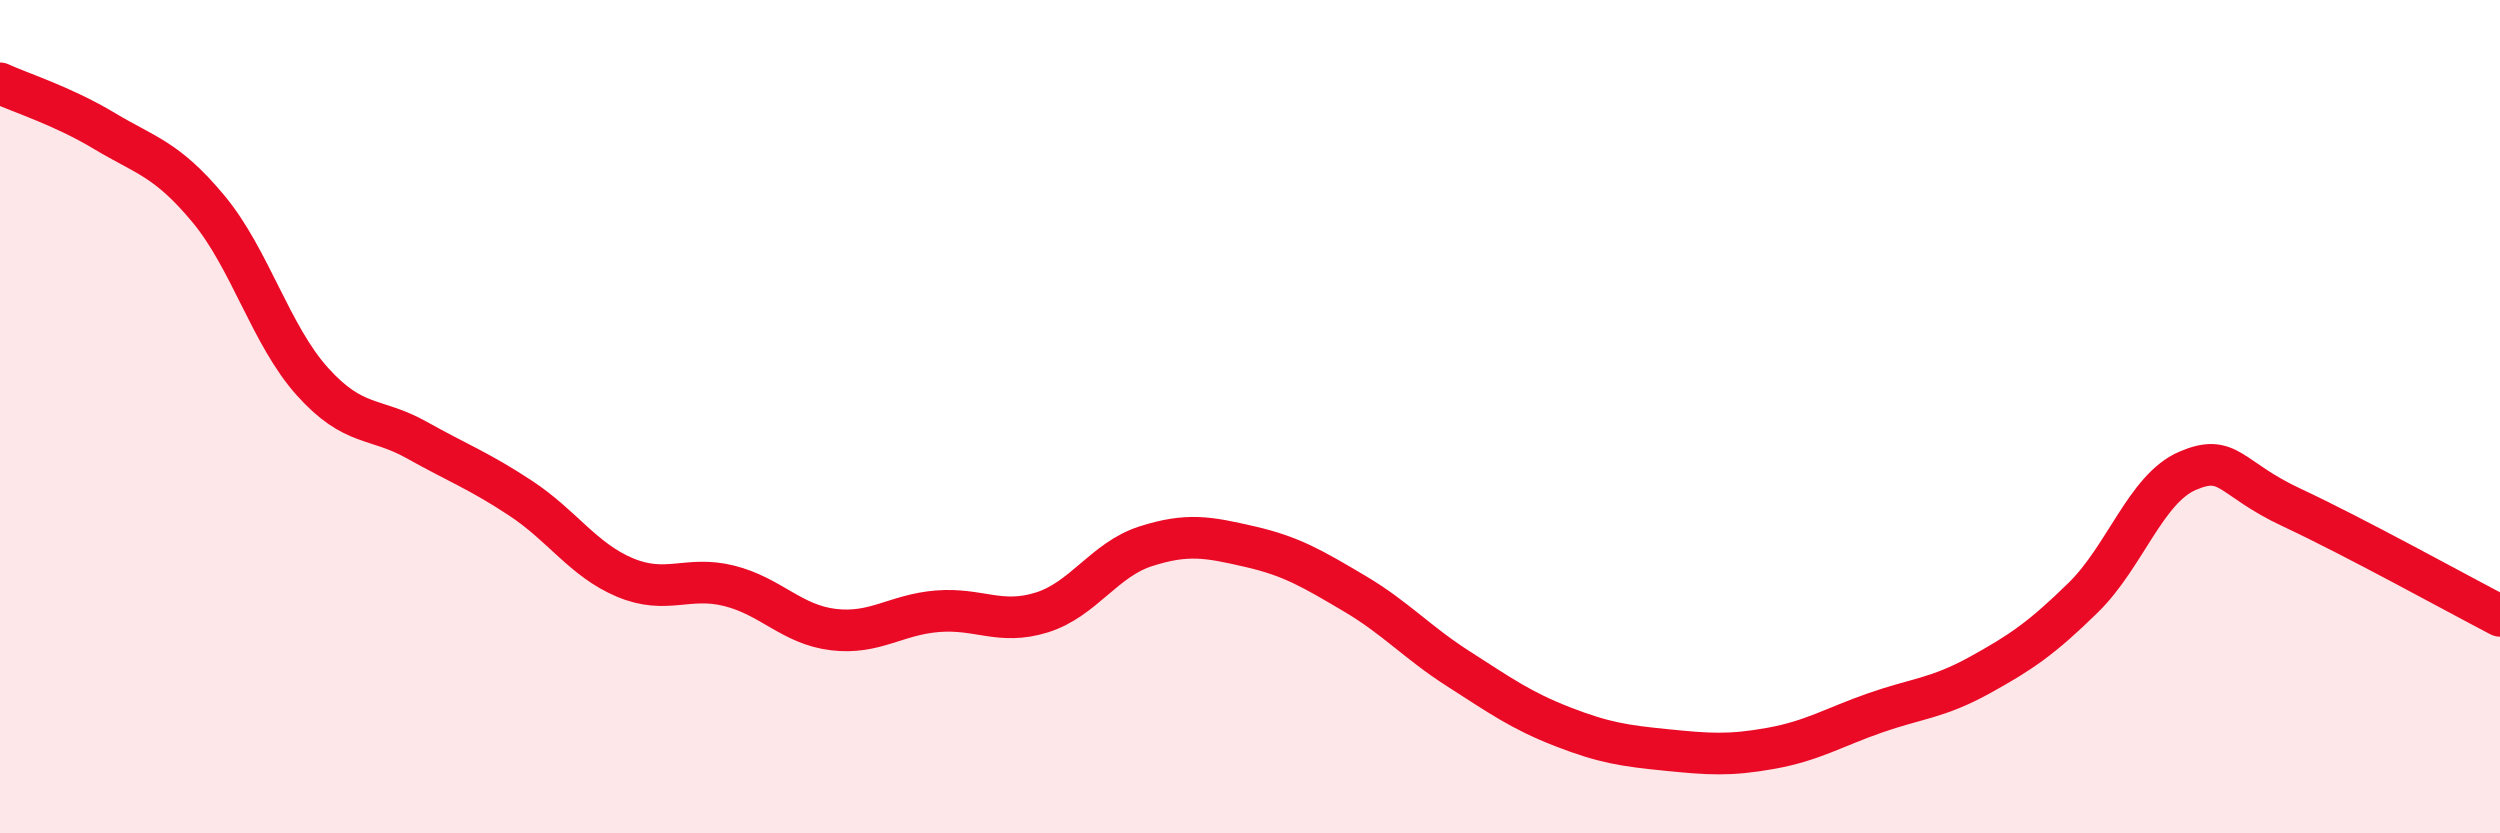
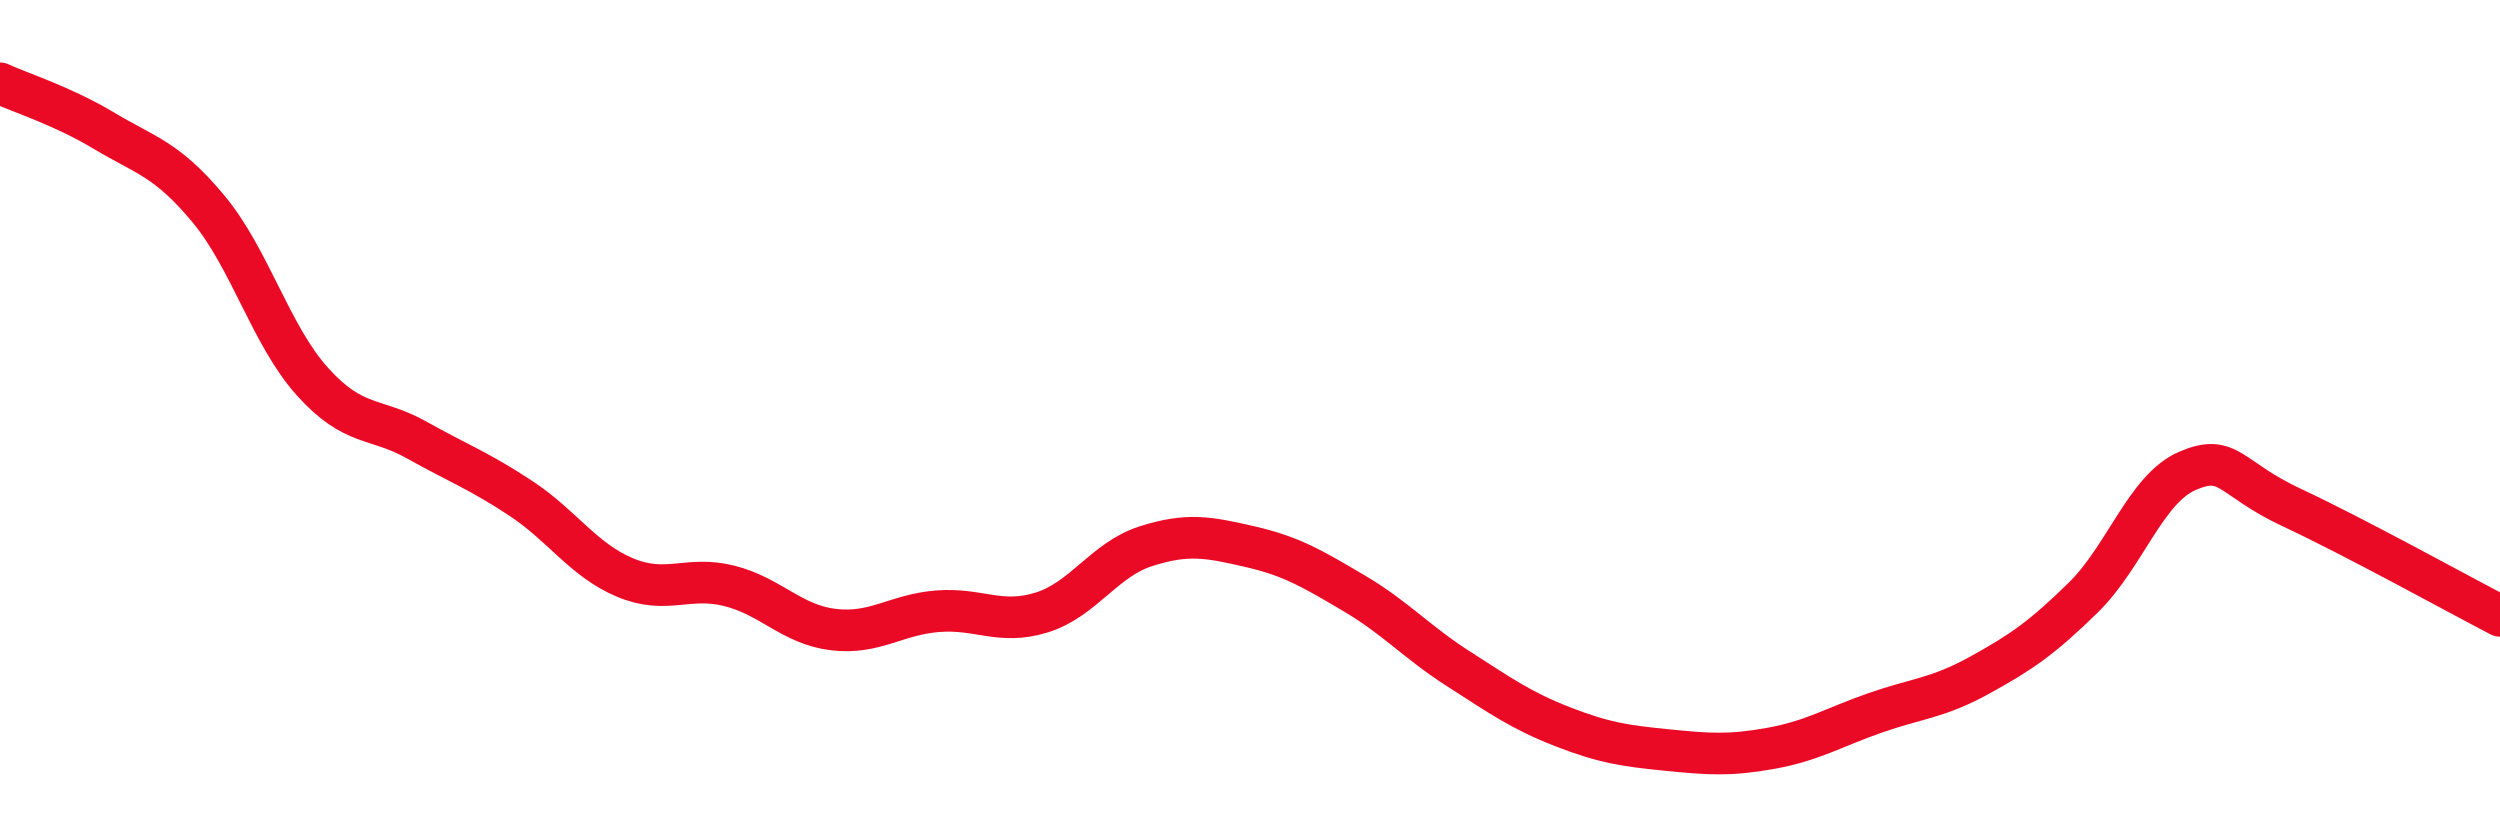
<svg xmlns="http://www.w3.org/2000/svg" width="60" height="20" viewBox="0 0 60 20">
-   <path d="M 0,2 C 0.5,2.23 1.5,2.54 2.5,3.14 C 3.5,3.74 4,3.81 5,5.01 C 6,6.21 6.5,8.05 7.5,9.16 C 8.5,10.27 9,10 10,10.56 C 11,11.12 11.5,11.3 12.5,11.96 C 13.5,12.62 14,13.44 15,13.86 C 16,14.28 16.5,13.81 17.5,14.06 C 18.5,14.31 19,14.99 20,15.11 C 21,15.23 21.5,14.75 22.5,14.67 C 23.5,14.59 24,15.01 25,14.7 C 26,14.39 26.5,13.43 27.5,13.11 C 28.5,12.79 29,12.89 30,13.12 C 31,13.35 31.5,13.65 32.5,14.24 C 33.5,14.83 34,15.41 35,16.05 C 36,16.69 36.5,17.05 37.5,17.44 C 38.5,17.83 39,17.9 40,18 C 41,18.1 41.5,18.14 42.5,17.96 C 43.5,17.78 44,17.46 45,17.11 C 46,16.76 46.5,16.76 47.5,16.21 C 48.5,15.66 49,15.32 50,14.34 C 51,13.36 51.5,11.73 52.5,11.3 C 53.5,10.87 53.5,11.48 55,12.18 C 56.5,12.88 59,14.26 60,14.78L60 20L0 20Z" fill="#EB0A25" opacity="0.1" stroke-linecap="round" stroke-linejoin="round" />
  <path d="M 0,2 C 0.5,2.23 1.5,2.54 2.5,3.14 C 3.5,3.74 4,3.81 5,5.01 C 6,6.21 6.5,8.05 7.5,9.16 C 8.5,10.27 9,10 10,10.56 C 11,11.12 11.5,11.3 12.5,11.96 C 13.5,12.62 14,13.44 15,13.86 C 16,14.28 16.5,13.81 17.5,14.06 C 18.5,14.31 19,14.99 20,15.11 C 21,15.23 21.5,14.75 22.5,14.67 C 23.5,14.59 24,15.01 25,14.7 C 26,14.39 26.5,13.43 27.5,13.11 C 28.5,12.79 29,12.89 30,13.12 C 31,13.35 31.5,13.65 32.5,14.24 C 33.5,14.83 34,15.41 35,16.05 C 36,16.69 36.5,17.05 37.5,17.44 C 38.5,17.83 39,17.9 40,18 C 41,18.1 41.5,18.14 42.5,17.96 C 43.5,17.78 44,17.46 45,17.11 C 46,16.76 46.5,16.76 47.5,16.21 C 48.5,15.66 49,15.32 50,14.34 C 51,13.36 51.5,11.73 52.5,11.3 C 53.5,10.87 53.5,11.48 55,12.18 C 56.5,12.88 59,14.26 60,14.78" stroke="#EB0A25" stroke-width="1" fill="none" stroke-linecap="round" stroke-linejoin="round" />
</svg>